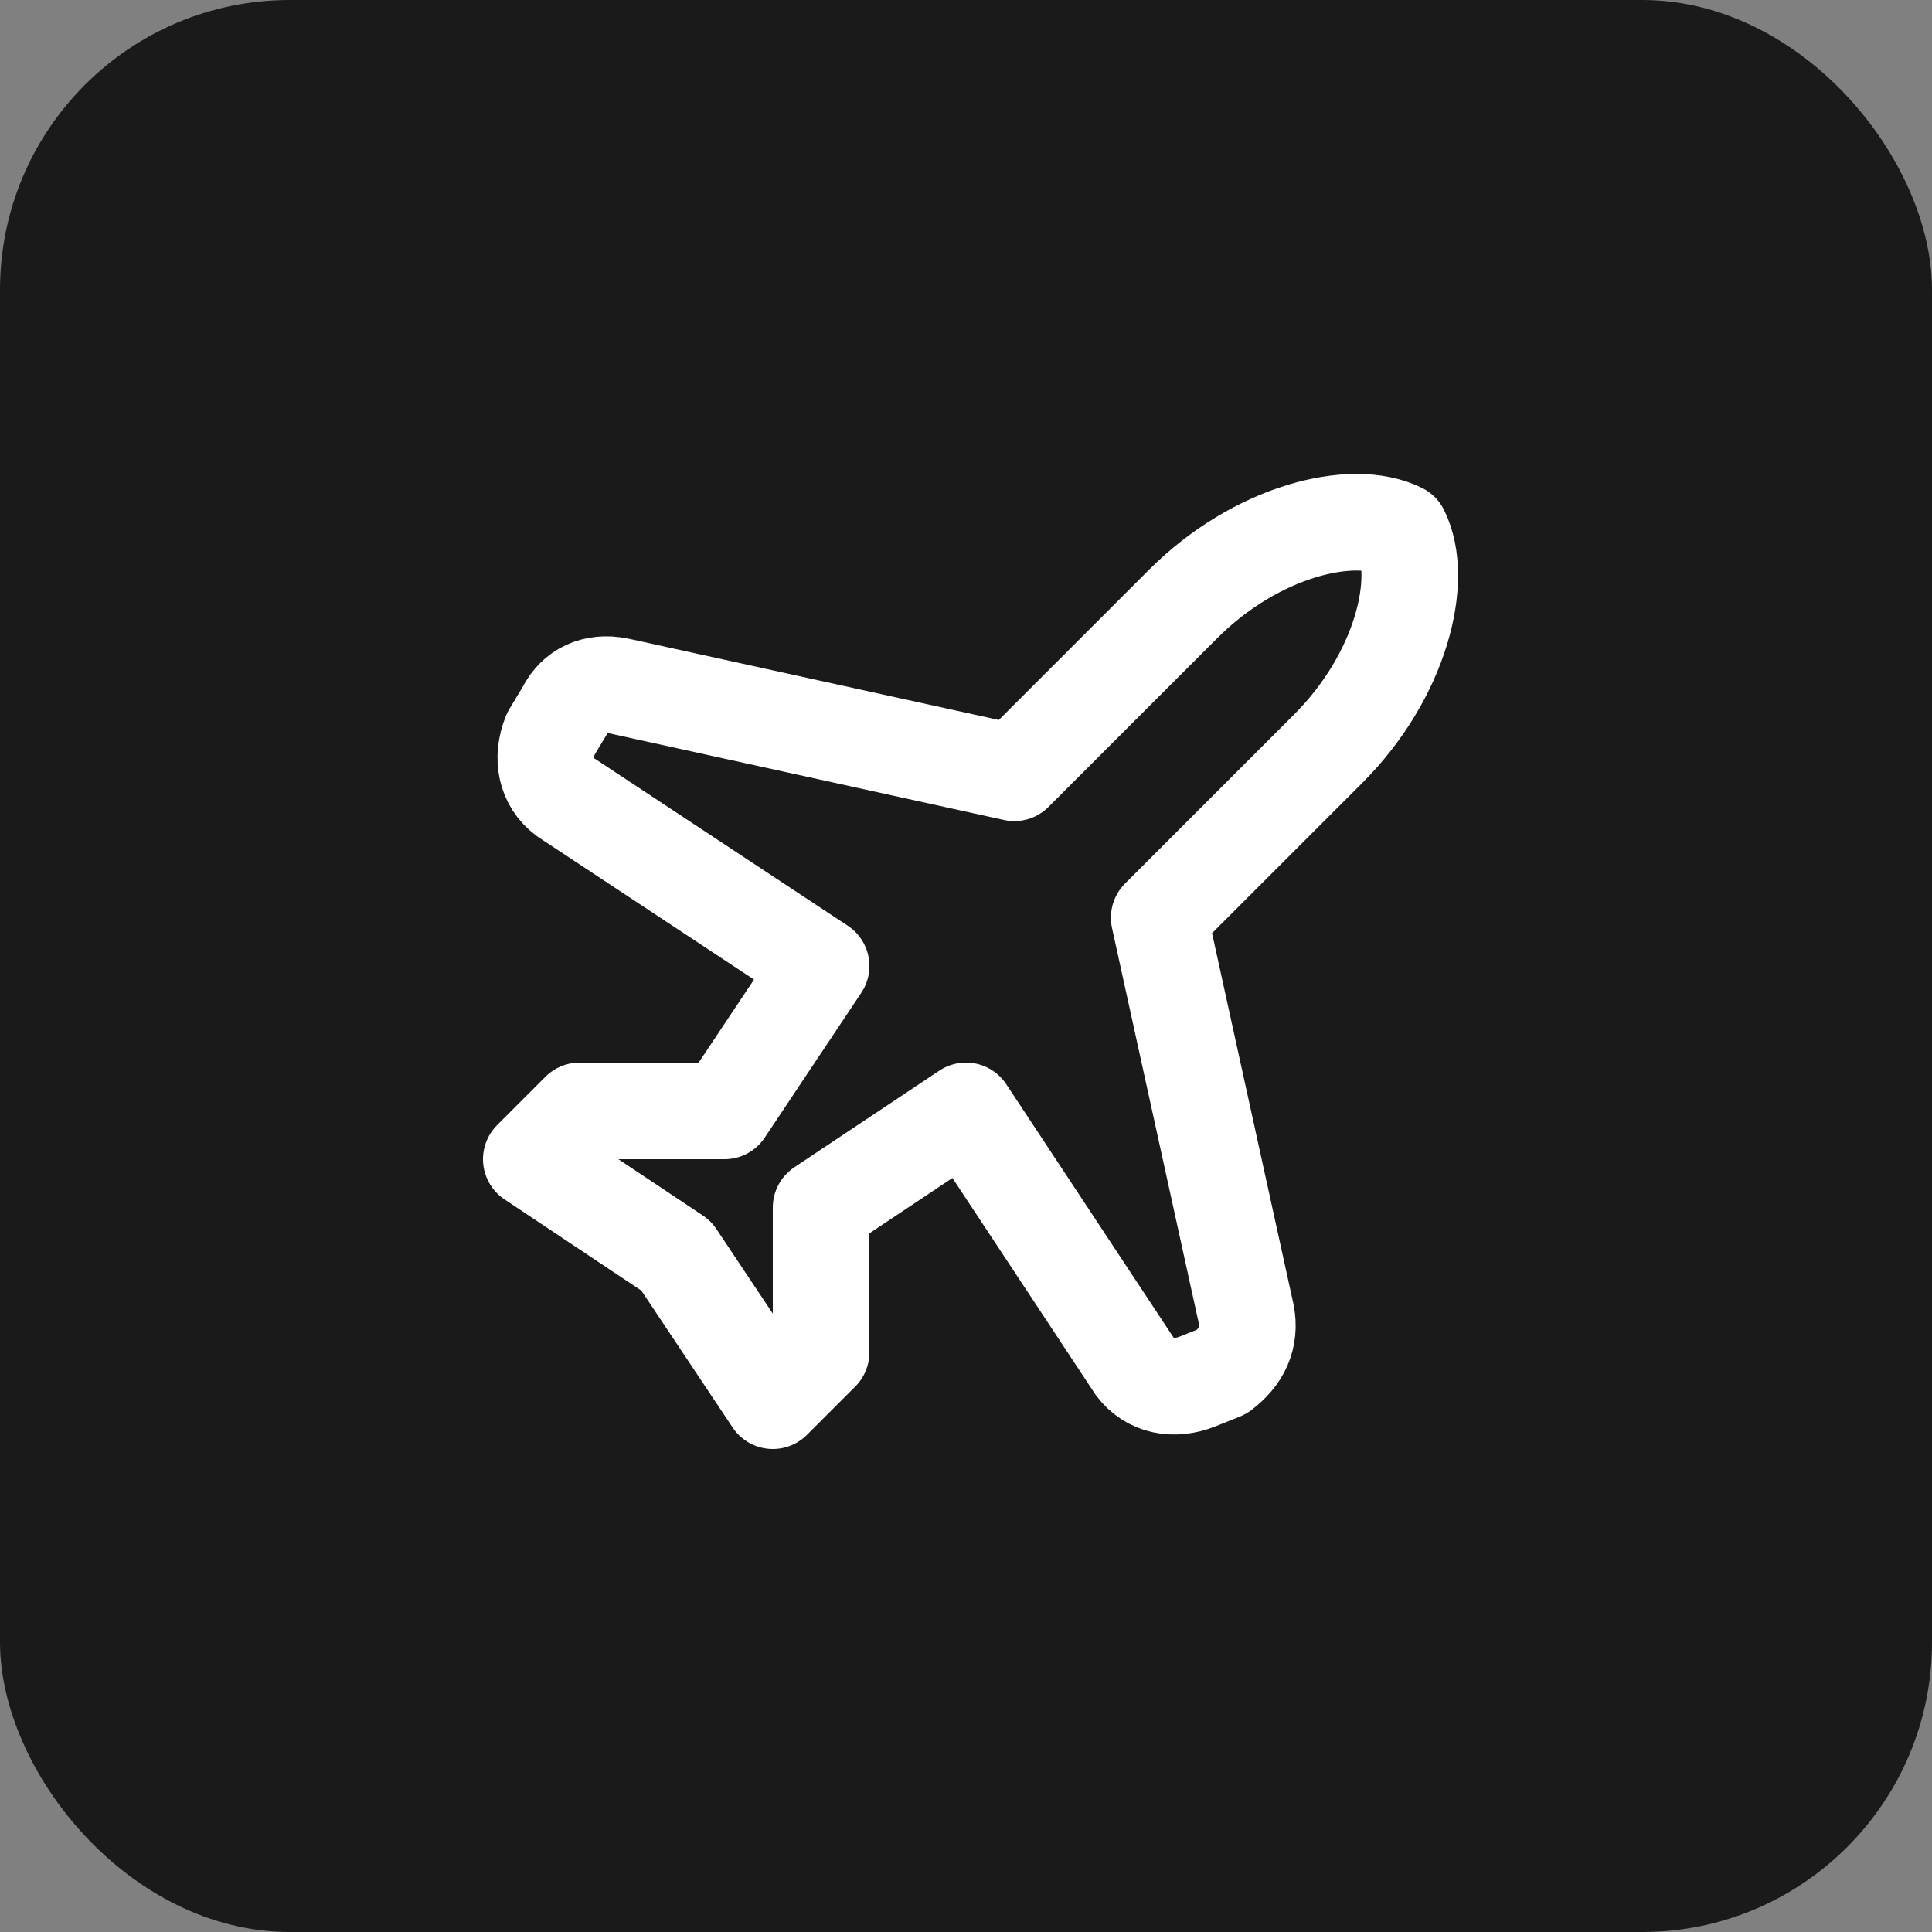
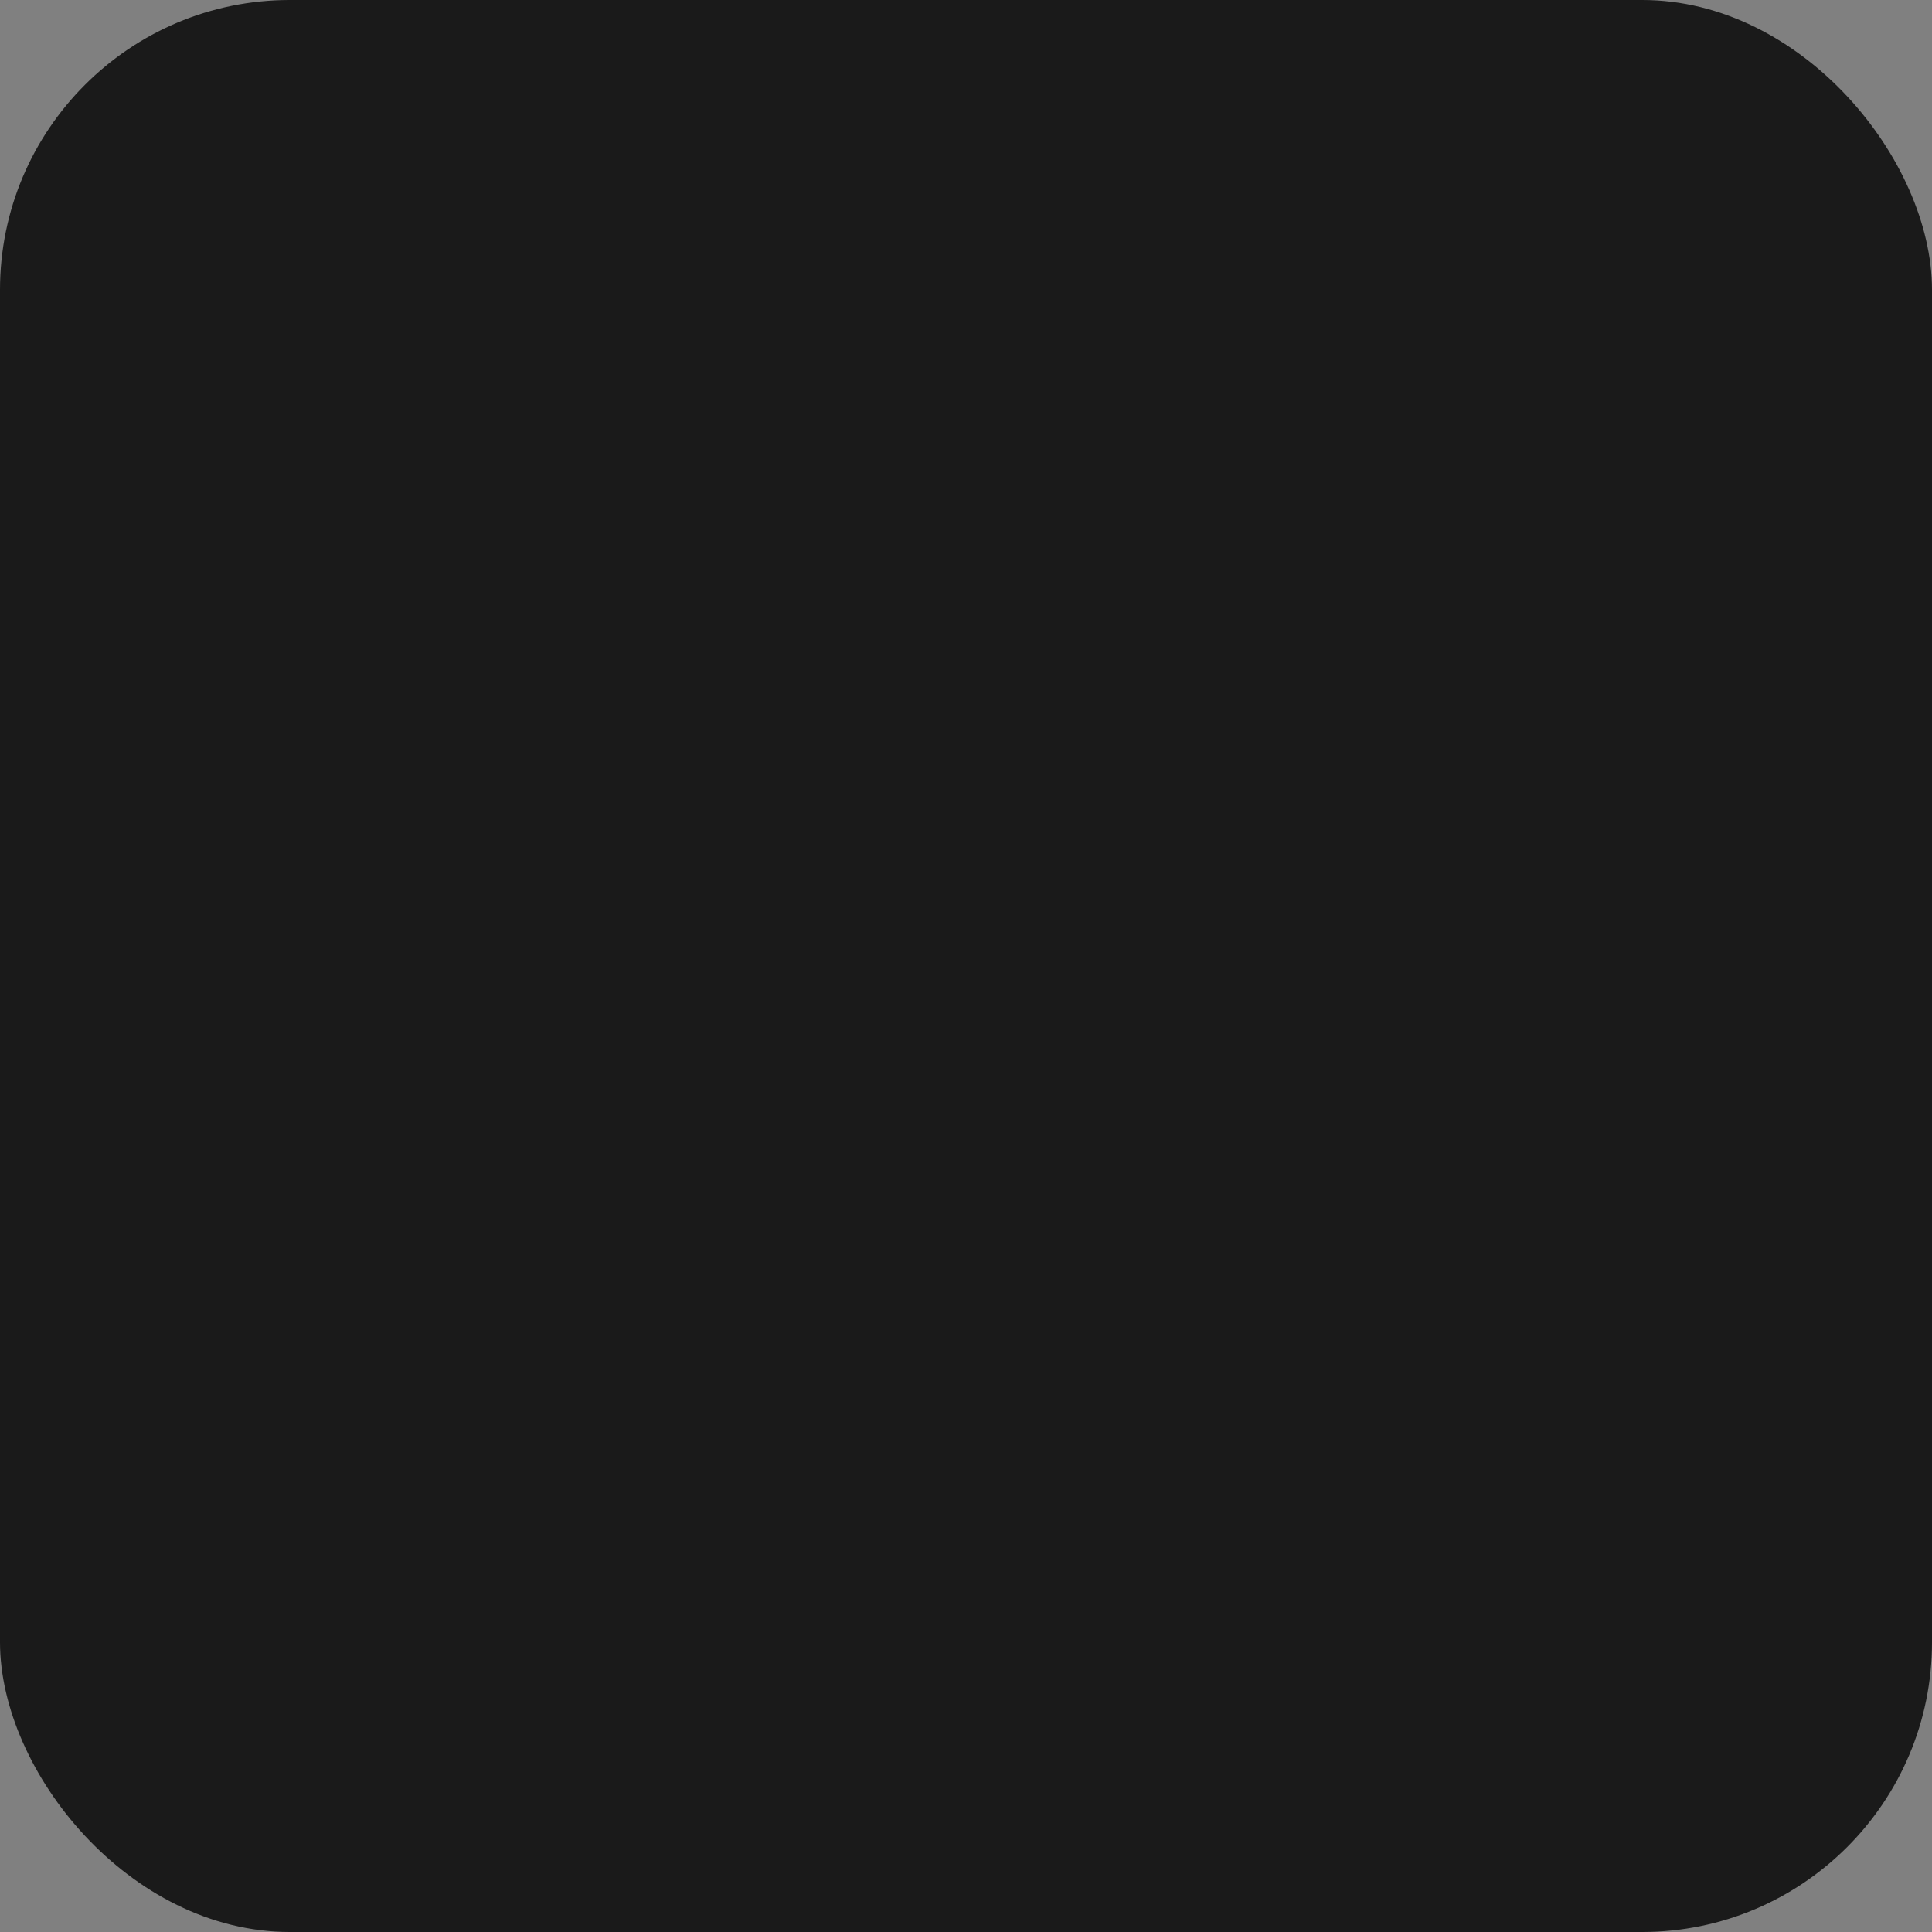
<svg xmlns="http://www.w3.org/2000/svg" width="100" height="100" viewBox="0 0 100 100">
  <rect x="0" y="0" width="100" height="100" fill="#808080" stroke="none" />
  <rect width="100" height="100" fill="#1A1A1A" rx="15" />
  <g transform="translate(50, 50) scale(2.5) translate(-12, -12)" fill="none" stroke="white" stroke-width="2" stroke-linecap="round" stroke-linejoin="round">
-     <path d="M17.8 19.2 16 11l3.5-3.5C21 6 21.5 4 21 3c-1-.5-3 0-4.5 1.5L13 8 4.8 6.2c-.5-.1-.9.1-1.1.5l-.3.5c-.2.5-.1 1 .3 1.3L9 12l-2 3H4l-1 1 3 2 2 3 1-1v-3l3-2 3.5 5.3c.3.4.8.5 1.3.3l.5-.2c.4-.3.6-.7.5-1.2z" />
-   </g>
+     </g>
</svg>